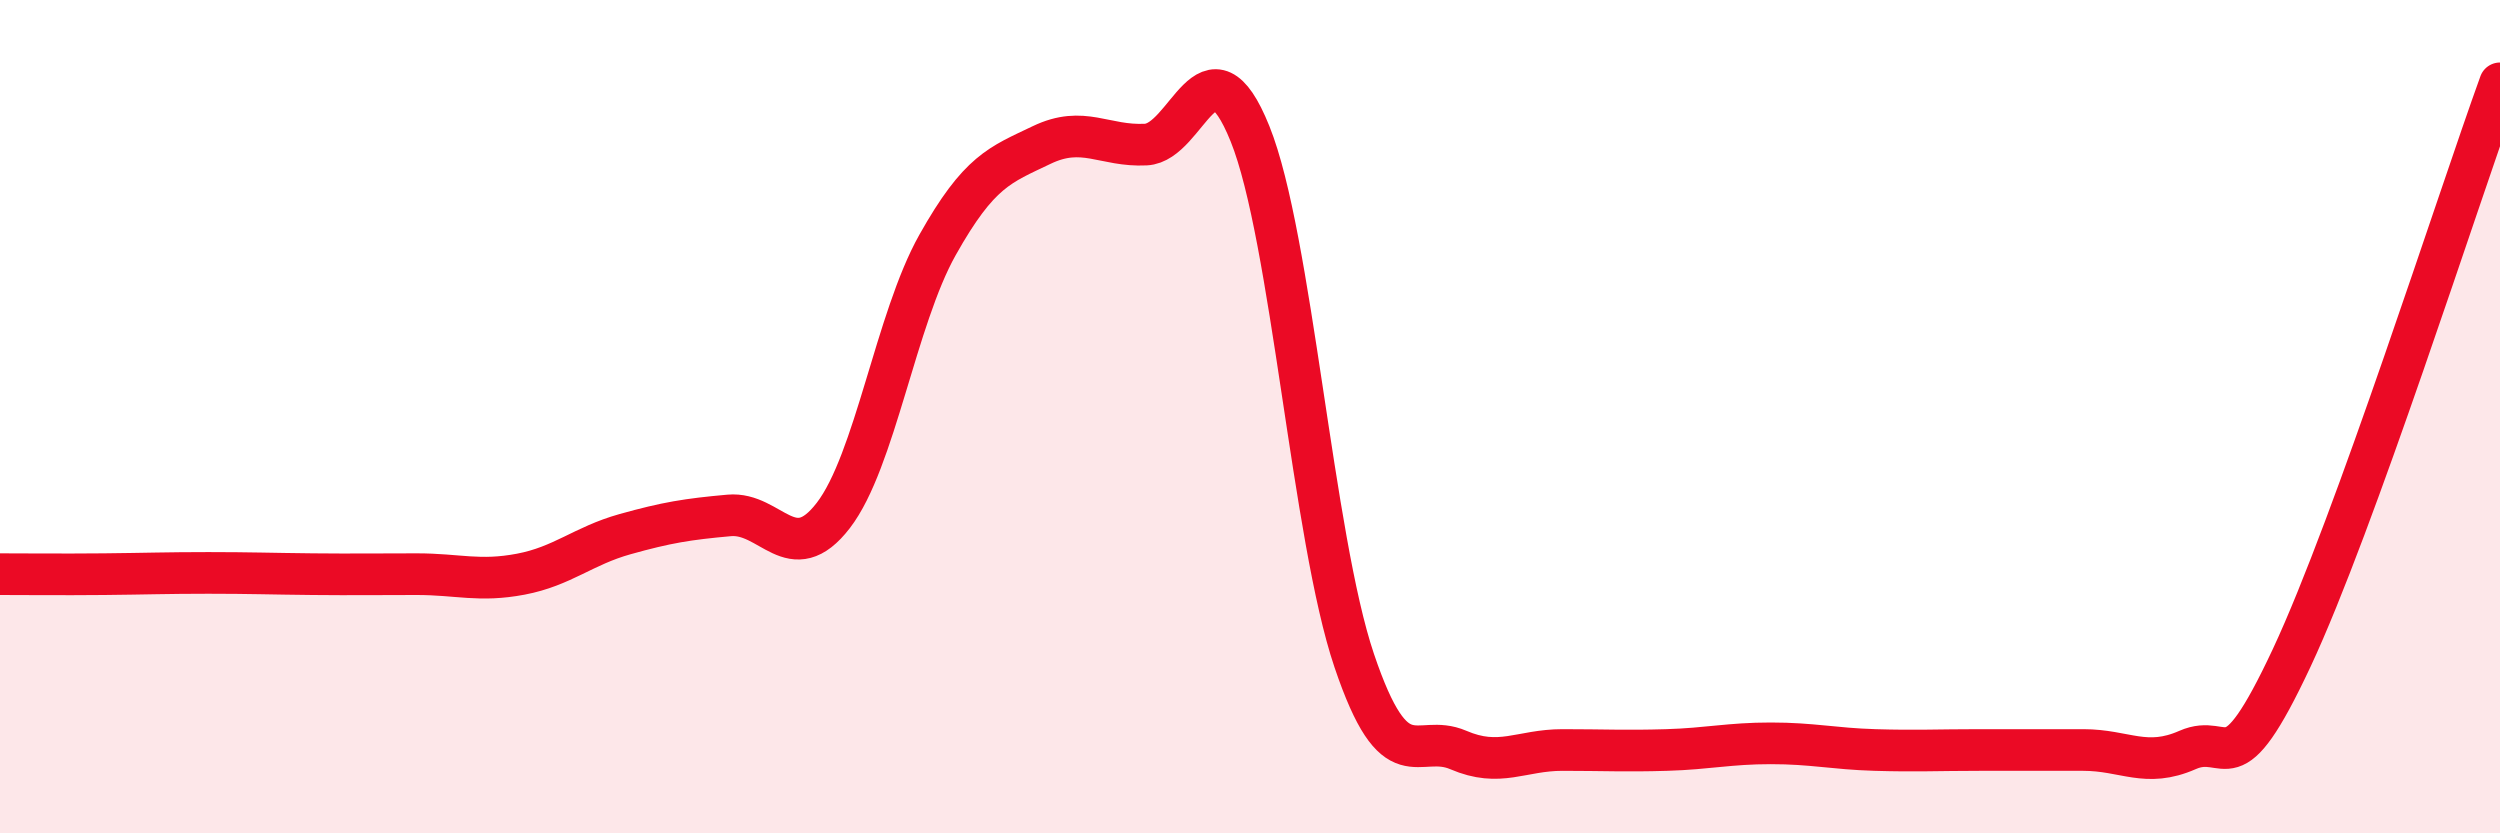
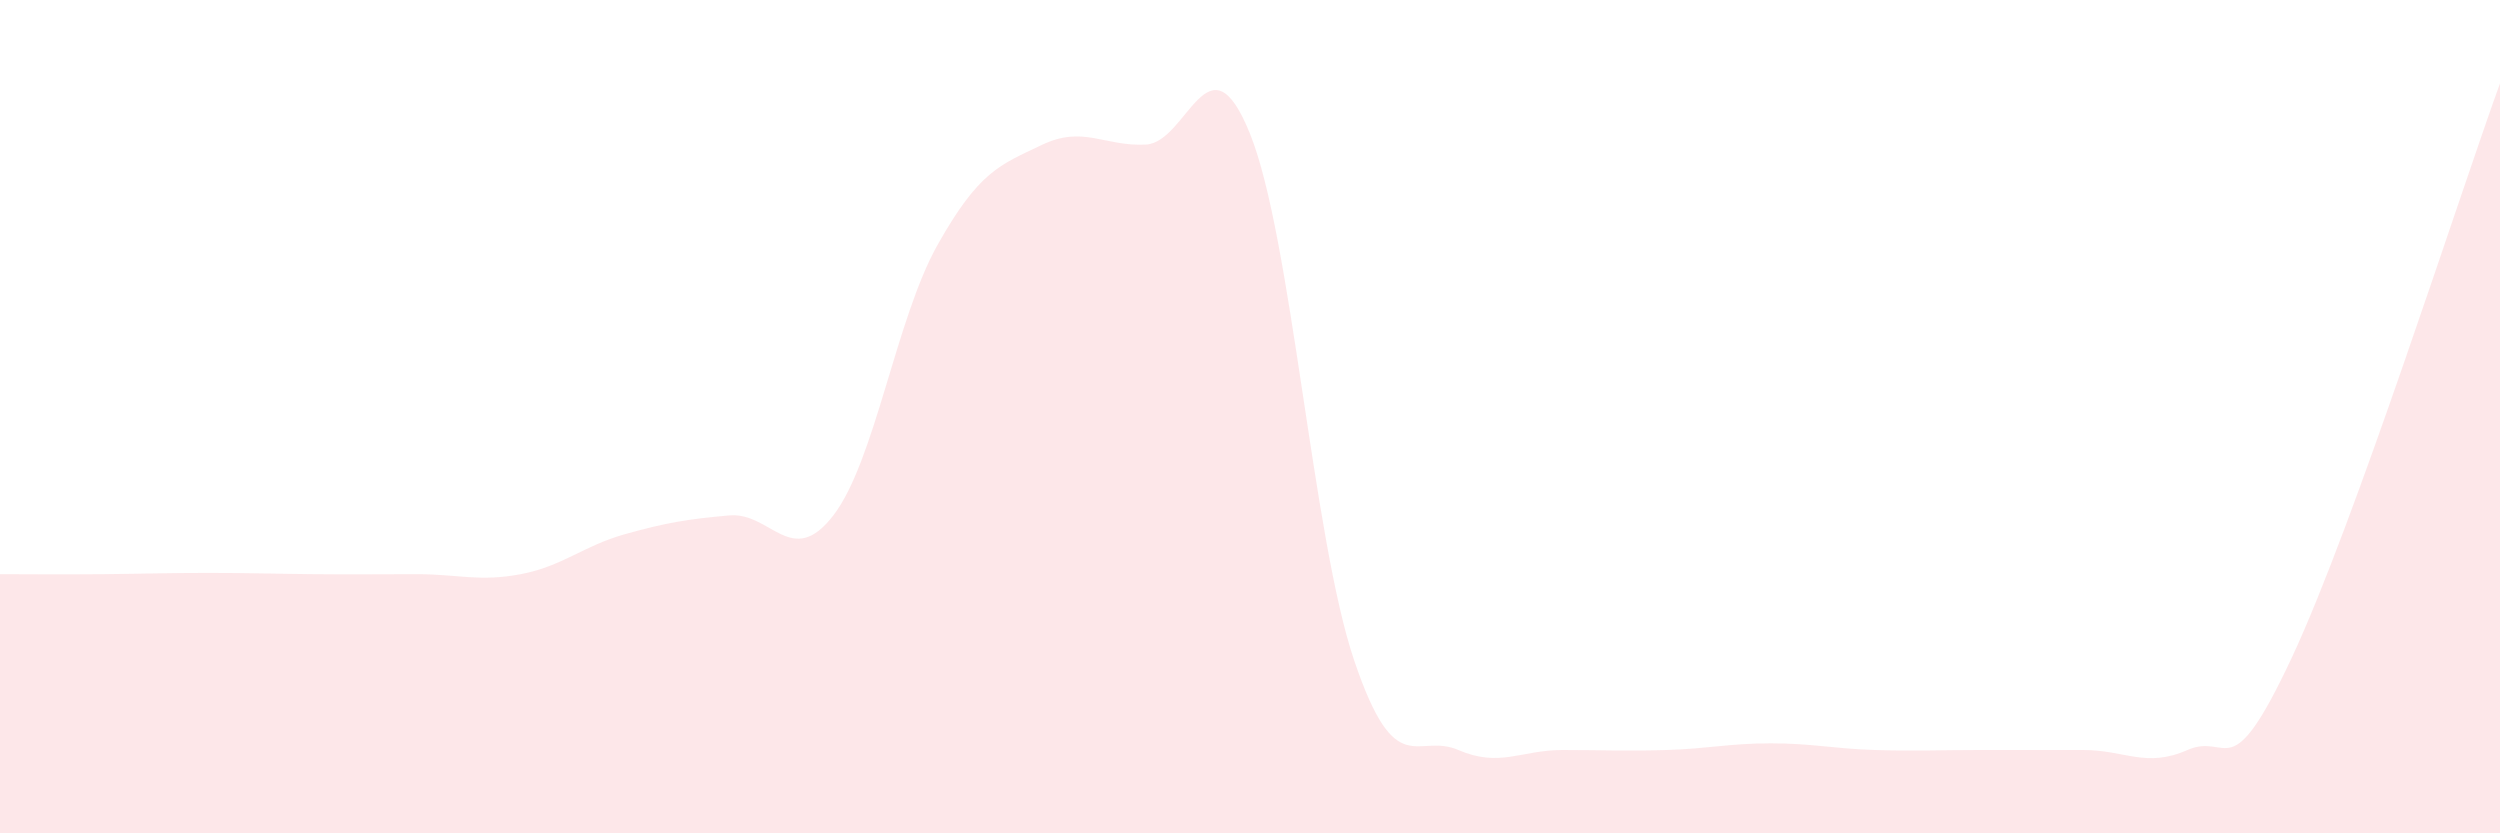
<svg xmlns="http://www.w3.org/2000/svg" width="60" height="20" viewBox="0 0 60 20">
  <path d="M 0,13.78 C 0.5,13.78 1.5,13.79 2.5,13.78 C 3.5,13.77 4,13.75 5,13.75 C 6,13.75 6.5,13.77 7.5,13.78 C 8.5,13.79 9,13.78 10,13.78 C 11,13.78 11.5,13.97 12.5,13.78 C 13.5,13.59 14,13.1 15,12.82 C 16,12.54 16.5,12.46 17.5,12.37 C 18.5,12.28 19,13.67 20,12.37 C 21,11.07 21.5,7.66 22.5,5.88 C 23.5,4.1 24,3.96 25,3.48 C 26,3 26.5,3.52 27.5,3.47 C 28.5,3.42 29,0.73 30,3.21 C 31,5.69 31.5,12.89 32.5,15.85 C 33.5,18.81 34,17.57 35,18 C 36,18.43 36.5,18 37.5,18 C 38.5,18 39,18.03 40,18 C 41,17.97 41.5,17.84 42.5,17.84 C 43.5,17.84 44,17.97 45,18 C 46,18.03 46.5,18 47.5,18 C 48.5,18 49,18 50,18 C 51,18 51.5,18.44 52.5,18 C 53.5,17.56 53.5,18.99 55,15.79 C 56.5,12.59 59,4.76 60,2L60 20L0 20Z" fill="#EB0A25" opacity="0.1" stroke-linecap="round" stroke-linejoin="round" />
-   <path d="M 0,13.78 C 0.5,13.78 1.5,13.79 2.5,13.78 C 3.5,13.77 4,13.75 5,13.75 C 6,13.75 6.5,13.77 7.5,13.78 C 8.5,13.79 9,13.78 10,13.78 C 11,13.78 11.5,13.97 12.5,13.78 C 13.5,13.59 14,13.1 15,12.82 C 16,12.54 16.5,12.46 17.5,12.37 C 18.5,12.28 19,13.67 20,12.37 C 21,11.07 21.5,7.66 22.5,5.88 C 23.5,4.1 24,3.96 25,3.48 C 26,3 26.5,3.52 27.5,3.47 C 28.5,3.42 29,0.73 30,3.21 C 31,5.69 31.5,12.89 32.5,15.85 C 33.5,18.81 34,17.57 35,18 C 36,18.43 36.5,18 37.5,18 C 38.5,18 39,18.03 40,18 C 41,17.97 41.5,17.84 42.5,17.84 C 43.5,17.84 44,17.97 45,18 C 46,18.03 46.5,18 47.5,18 C 48.5,18 49,18 50,18 C 51,18 51.5,18.44 52.5,18 C 53.5,17.56 53.5,18.99 55,15.79 C 56.5,12.59 59,4.76 60,2" stroke="#EB0A25" stroke-width="1" fill="none" stroke-linecap="round" stroke-linejoin="round" />
</svg>